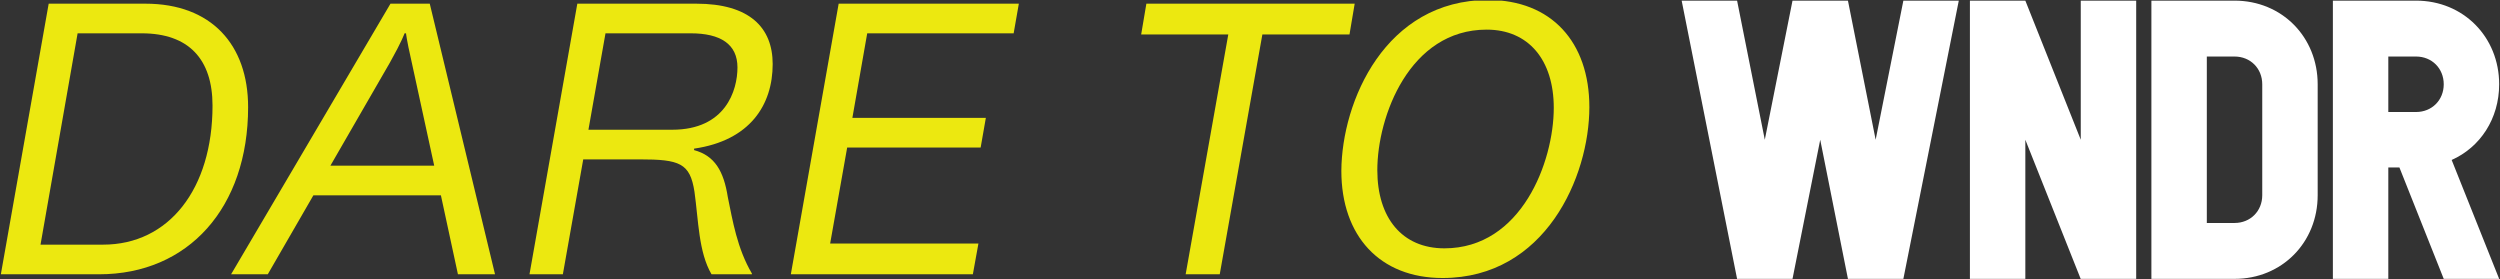
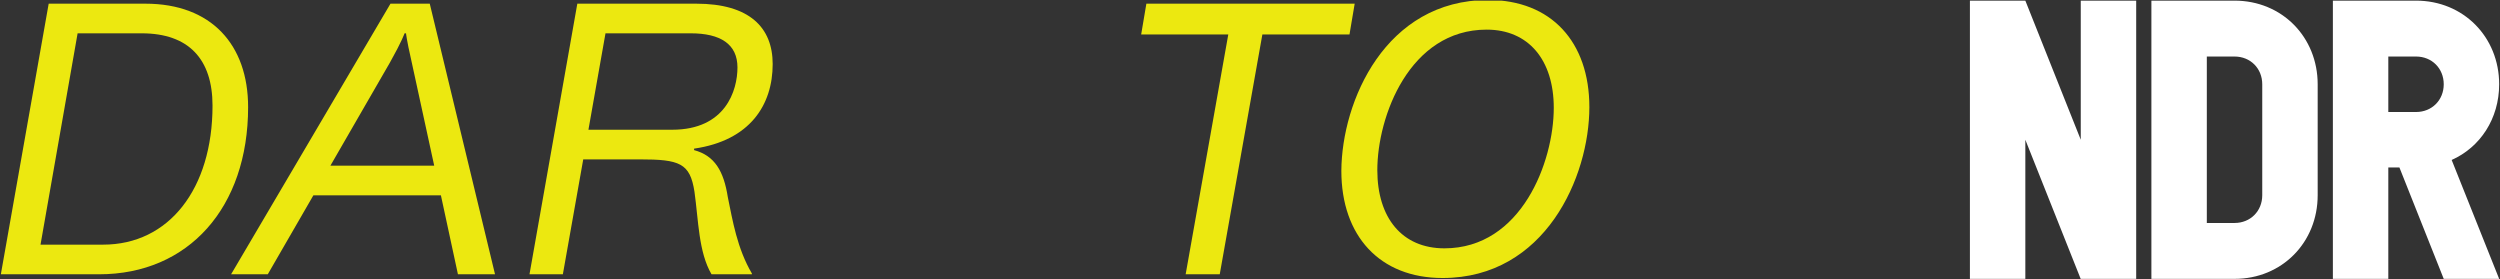
<svg xmlns="http://www.w3.org/2000/svg" width="100%" height="100%" viewBox="0 0 3055 341" version="1.1" xml:space="preserve" style="fill-rule:evenodd;clip-rule:evenodd;stroke-linejoin:round;stroke-miterlimit:2;">
  <rect x="0" y="0" width="3055" height="341" fill="#333333" stroke="none" />
  <g transform="matrix(1,0,0,1,0,-510)">
    <g id="dare-to-wndr-yellow" transform="matrix(3.055,0,0,1,0,510.776)">
-       <rect x="0" y="0" width="1000" height="340" style="fill:none;" />
      <clipPath id="_clip1">
        <rect x="0" y="0" width="1000" height="340" />
      </clipPath>
      <g clip-path="url(#_clip1)">
        <g transform="matrix(0.327,0,0,1,672.664,3.5341e-28)">
-           <path d="M101.7,170L135.6,0L203.4,0L237.3,170L271.2,0L339,0L271.2,340L203.4,340L169.5,170L135.6,340L67.8,340L0,0L67.8,0L101.7,170Z" style="fill:white;fill-rule:nonzero;" />
-         </g>
+           </g>
        <g transform="matrix(0.327,0,0,1,672.664,3.5341e-28)">
          <path d="M420.4,170L420.4,340L352.6,340L352.6,0L420.4,0L488.2,170L488.2,0L556,0L556,340L488.1,340L420.4,170Z" style="fill:white;fill-rule:nonzero;" />
        </g>
        <g transform="matrix(0.327,0,0,1,672.664,3.5341e-28)">
          <path d="M574.6,0L676.3,0C734.4,0 778,44.6 778,102.2L778,237.8C778,295.4 734.4,340 676.3,340L574.6,340L574.6,0ZM676.3,271.7C695.7,271.7 710.2,257.2 710.2,237.8L710.2,102.2C710.2,82.8 695.7,68.3 676.3,68.3L642.4,68.3L642.4,271.7L676.3,271.7Z" style="fill:white;fill-rule:nonzero;" />
        </g>
        <g transform="matrix(0.327,0,0,1,672.664,3.5341e-28)">
          <path d="M796.6,0L898.3,0C956.4,0 1000,44.6 1000,102.2C1000,144.3 976.8,179.2 941.9,194.7L1000,340L932.2,340L878,203.9L864.4,203.9L864.4,340L796.6,340L796.6,0ZM898.3,136.1C917.7,136.1 932.2,121.6 932.2,102.2C932.2,82.8 917.7,68.3 898.3,68.3L864.4,68.3L864.4,136.1L898.3,136.1Z" style="fill:white;fill-rule:nonzero;" />
        </g>
        <g transform="matrix(12.521,0,0,38.251,-2166.48,-4925.19)">
          <path d="M177.674,128.857L174.583,128.857L173.055,137.502L176.194,137.502C179.048,137.502 180.954,135.371 180.954,132.161C180.954,130.172 179.782,128.857 177.674,128.857ZM177.555,129.804C179.059,129.804 179.817,130.633 179.817,132.114C179.817,134.778 178.42,136.555 176.324,136.555L174.322,136.555L175.507,129.804L177.555,129.804Z" style="fill:rgb(236,232,16);fill-rule:nonzero;" />
          <path d="M187.657,137.502L188.842,137.502L186.757,128.857L185.502,128.857L180.41,137.502L181.582,137.502L183.039,134.98L187.113,134.98L187.657,137.502ZM183.583,134.032L185.49,130.728C185.869,130.053 185.952,129.804 185.952,129.804L185.999,129.804C185.999,129.804 186.011,129.982 186.165,130.657L186.899,134.032L183.583,134.032Z" style="fill:rgb(236,232,16);fill-rule:nonzero;" />
          <path d="M195.272,128.857L191.471,128.857L189.943,137.502L191.009,137.502L191.66,133.831L193.46,133.831C194.739,133.831 195.071,133.949 195.213,134.861C195.343,135.785 195.343,136.792 195.758,137.502L197.049,137.502L197.049,137.479C196.575,136.673 196.433,135.785 196.279,135.039C196.149,134.21 195.864,133.713 195.201,133.535L195.201,133.488C197.001,133.227 197.712,132.078 197.712,130.787C197.712,129.615 196.966,128.857 195.272,128.857ZM195.095,129.804C196.042,129.804 196.587,130.148 196.587,130.894C196.587,131.628 196.208,132.884 194.503,132.884L191.826,132.884L192.371,129.804L195.095,129.804Z" style="fill:rgb(236,232,16);fill-rule:nonzero;" />
-           <path d="M205.576,128.857L199.82,128.857L198.292,137.502L204.107,137.502L204.285,136.519L199.548,136.519L200.092,133.452L204.356,133.452L204.522,132.505L200.258,132.505L200.732,129.804L205.41,129.804L205.576,128.857Z" style="fill:rgb(236,232,16);fill-rule:nonzero;" />
          <path d="M216.305,128.857L209.65,128.857L209.484,129.84L212.267,129.84L210.905,137.502L211.994,137.502L213.356,129.84L216.139,129.84L216.305,128.857Z" style="fill:rgb(236,232,16);fill-rule:nonzero;" />
          <path d="M220.569,128.739C217.288,128.739 215.891,131.972 215.879,134.198C215.879,136.282 217.111,137.621 219.112,137.621C222.392,137.621 223.802,134.388 223.802,132.161C223.802,130.077 222.582,128.739 220.569,128.739ZM220.521,129.686C221.86,129.686 222.665,130.657 222.665,132.185C222.665,133.902 221.635,136.673 219.171,136.673C217.821,136.673 217.028,135.702 217.028,134.174C217.028,132.457 218.058,129.686 220.521,129.686Z" style="fill:rgb(236,232,16);fill-rule:nonzero;" />
        </g>
      </g>
    </g>
  </g>
</svg>